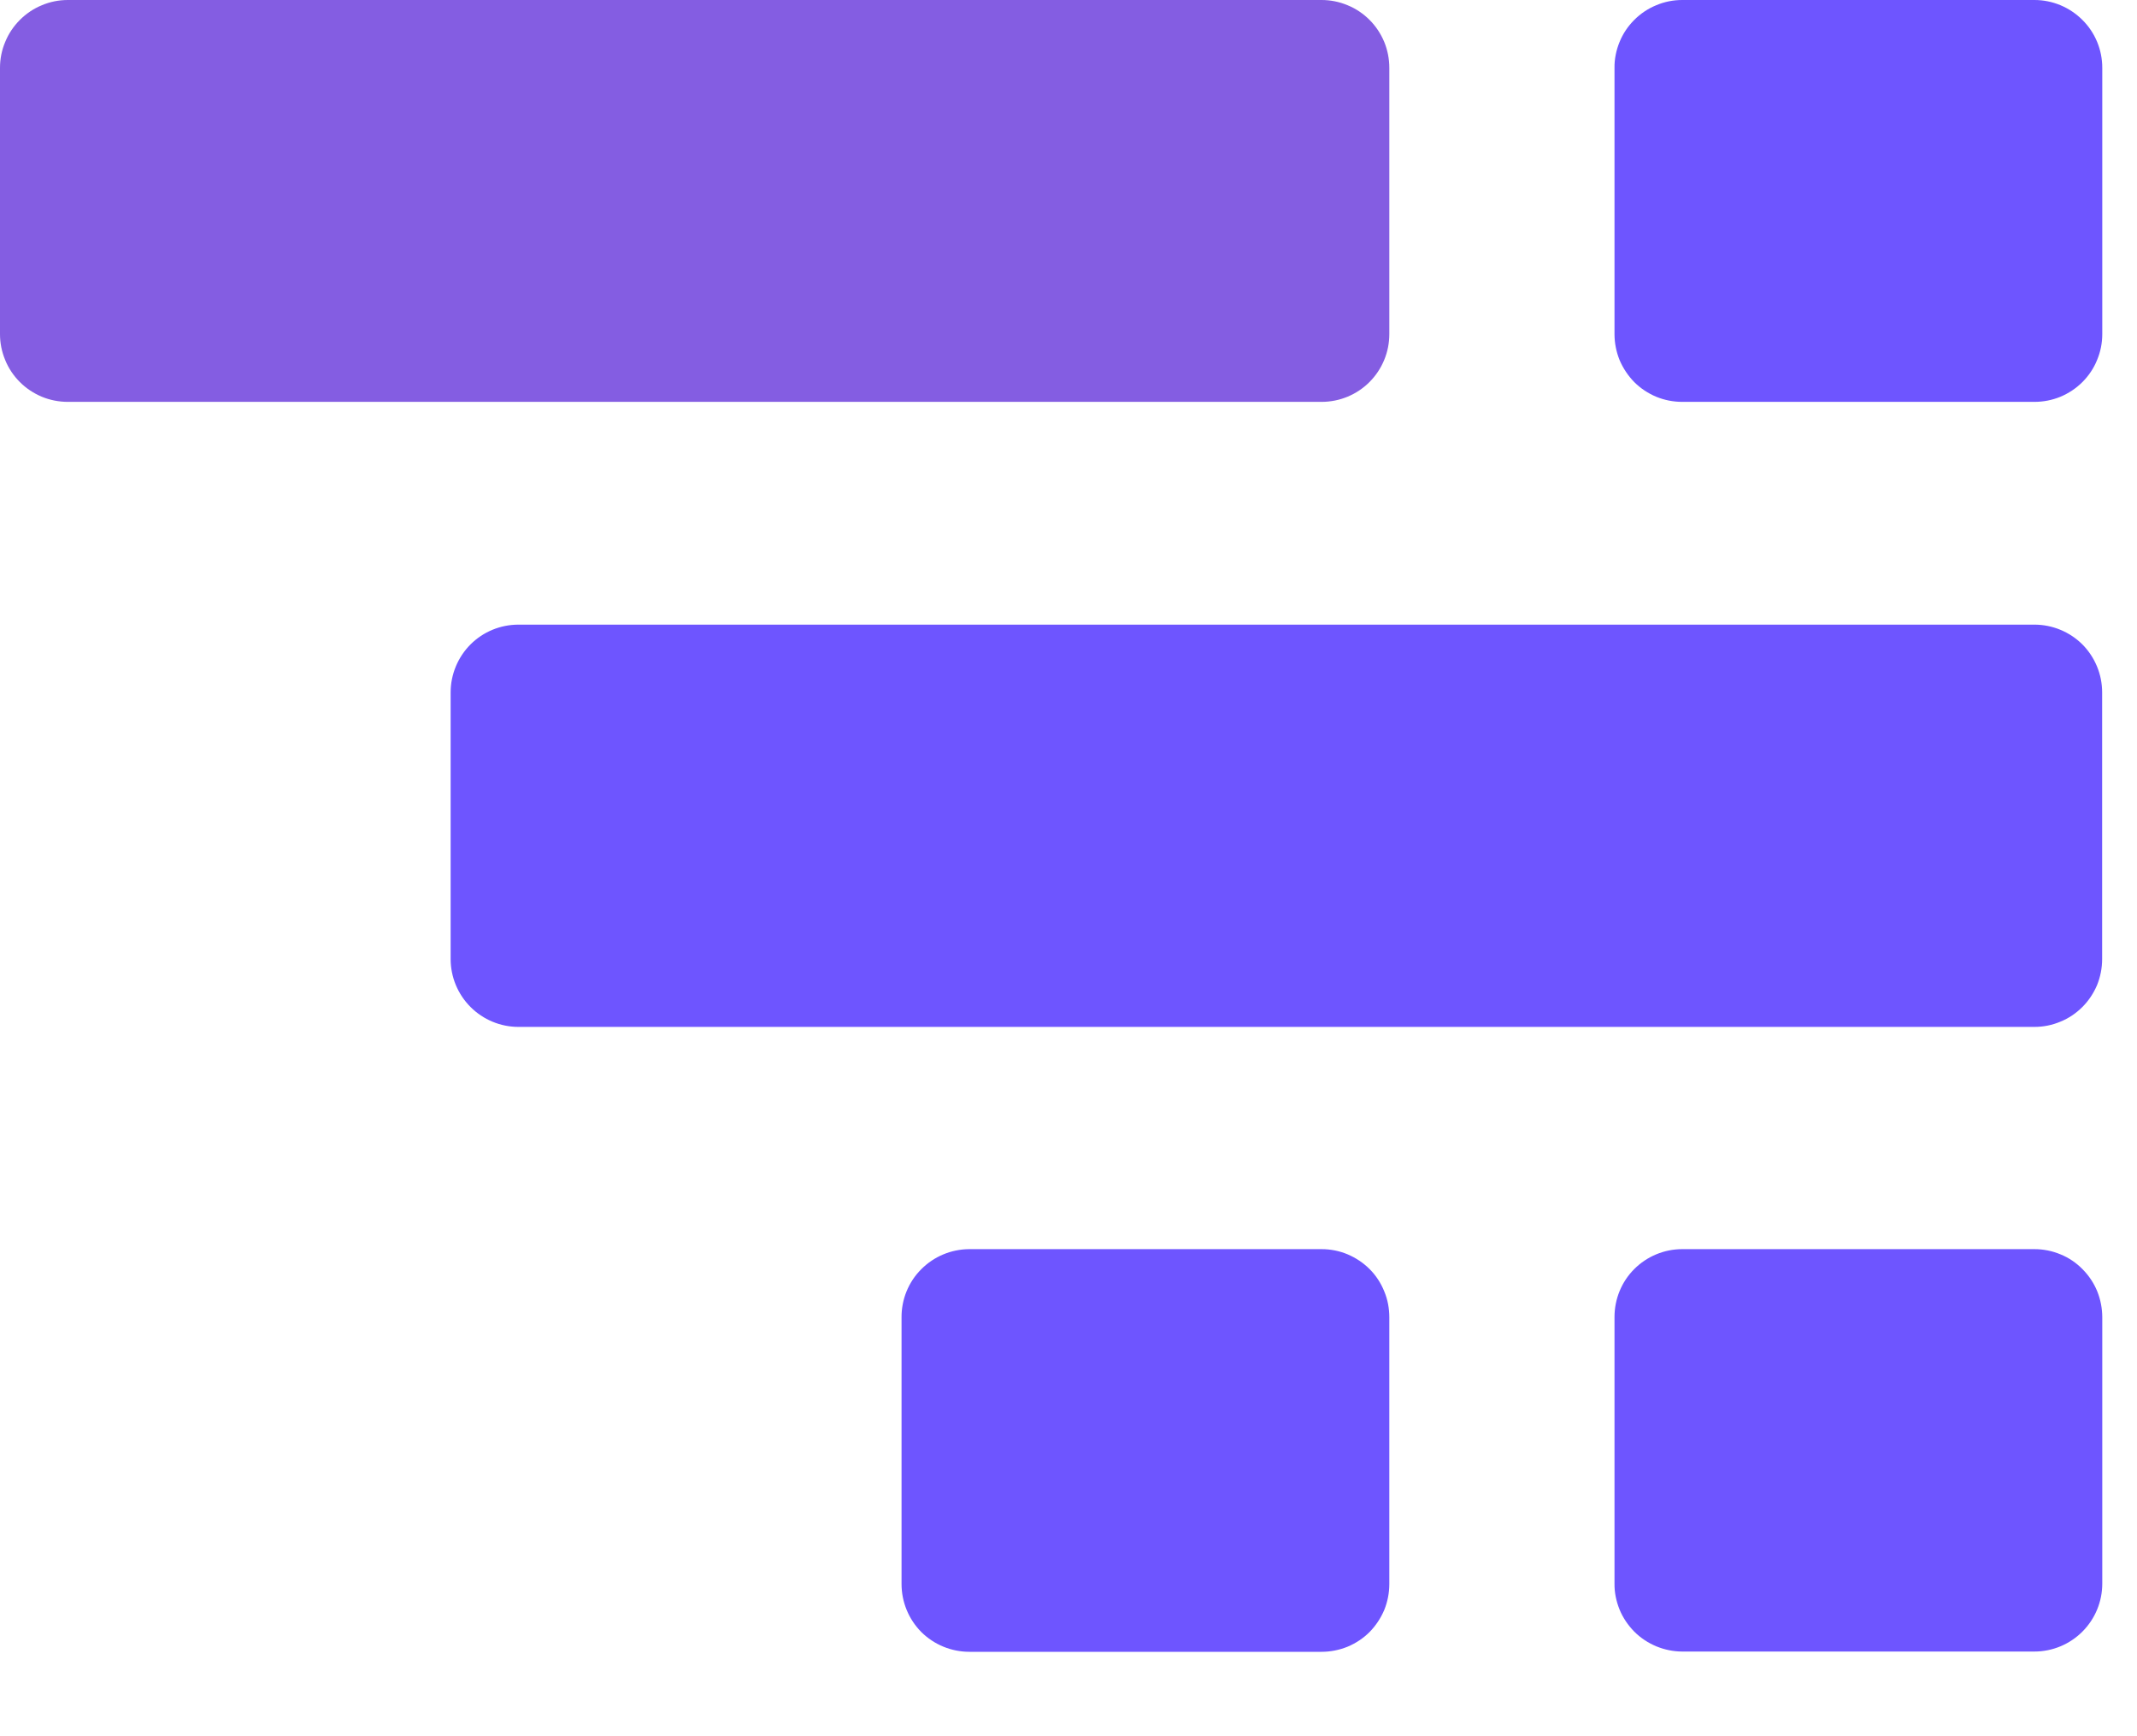
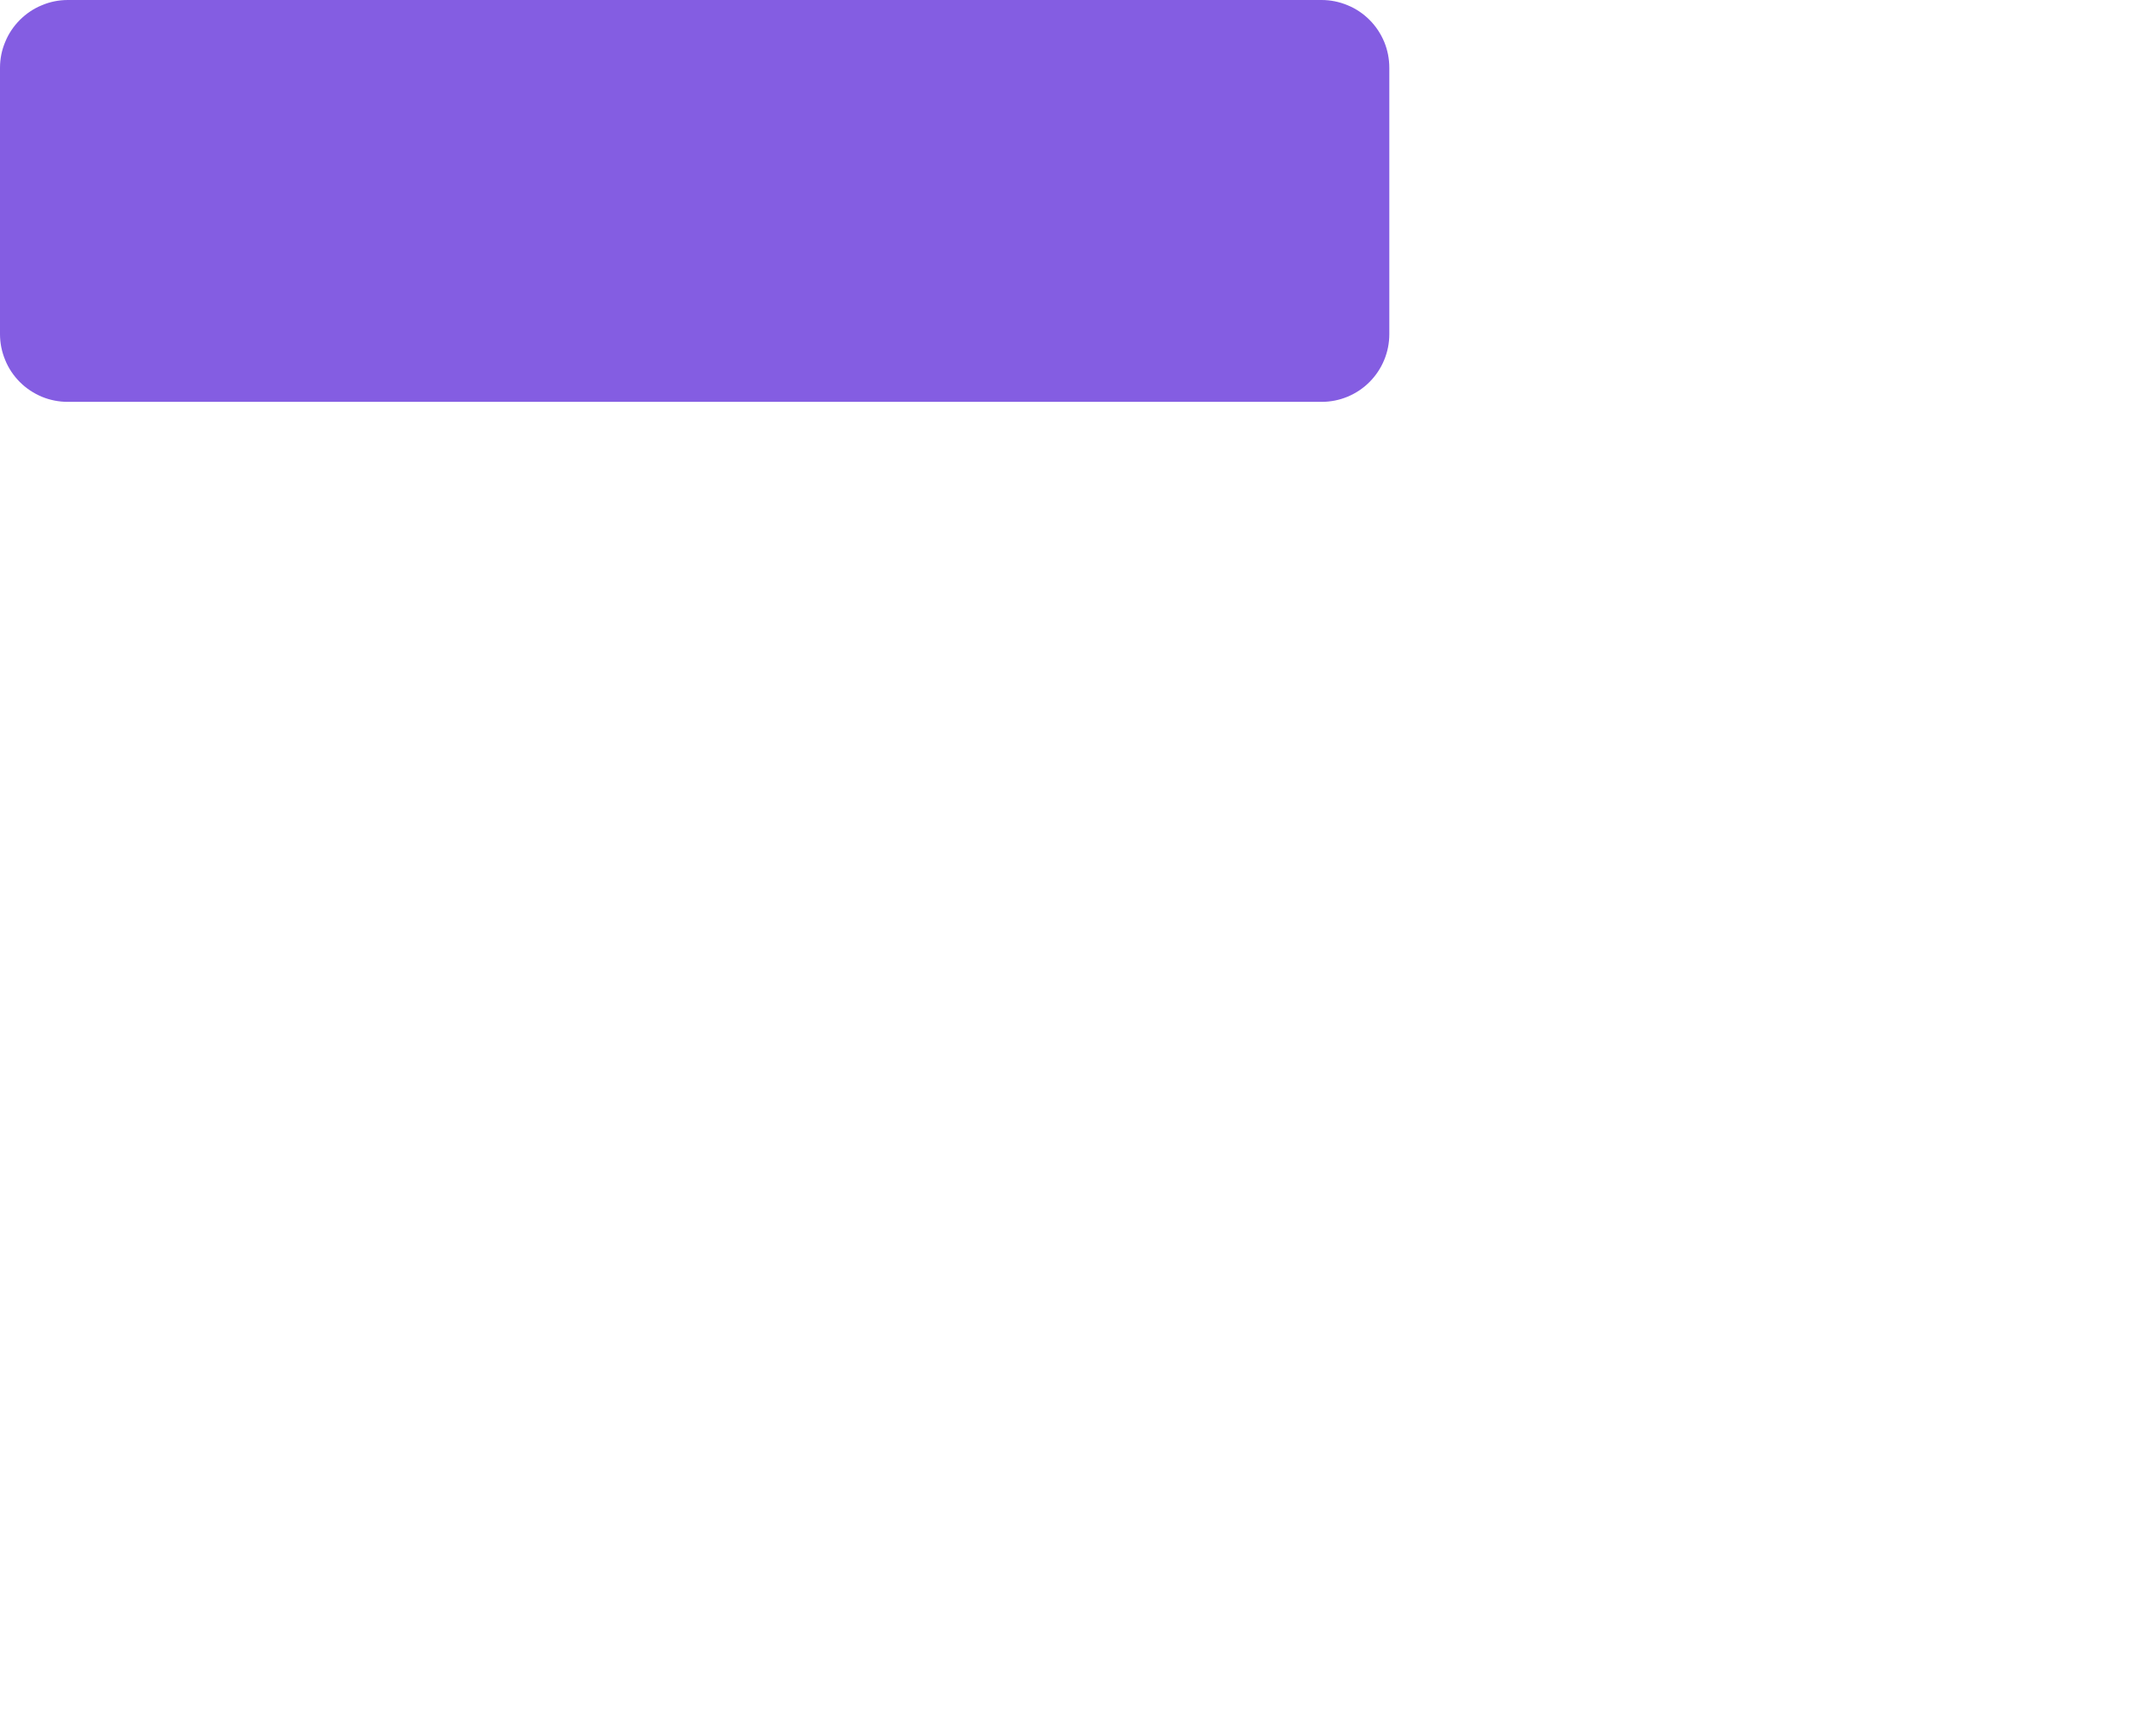
<svg xmlns="http://www.w3.org/2000/svg" width="16" height="13" viewBox="0 0 16 13" fill="none">
  <path d="M9.895 0H0.508C0.441 0 0.375 0.013 0.314 0.039C0.252 0.064 0.196 0.102 0.149 0.149C0.102 0.196 0.064 0.252 0.039 0.314C0.013 0.375 0 0.441 0 0.508V2.502C-6.61617e-08 2.568 0.013 2.634 0.039 2.696C0.064 2.758 0.102 2.814 0.149 2.861C0.196 2.908 0.252 2.945 0.314 2.971C0.375 2.996 0.441 3.009 0.508 3.009H9.895C10.029 3.009 10.158 2.956 10.253 2.861C10.349 2.765 10.402 2.636 10.402 2.502V0.508C10.402 0.441 10.389 0.375 10.364 0.314C10.338 0.252 10.301 0.196 10.254 0.149C10.207 0.102 10.151 0.064 10.089 0.039C10.027 0.013 9.961 -6.61617e-08 9.895 0Z" fill="#845DE2" />
-   <path d="M15.232 4.677H3.882C3.747 4.677 3.618 4.73 3.523 4.825C3.428 4.92 3.374 5.05 3.374 5.184V7.181C3.374 7.316 3.428 7.445 3.523 7.54C3.618 7.635 3.747 7.689 3.882 7.689H15.232C15.299 7.689 15.364 7.676 15.426 7.65C15.488 7.625 15.544 7.587 15.591 7.54C15.638 7.493 15.675 7.437 15.701 7.376C15.726 7.314 15.739 7.248 15.739 7.181V5.184C15.739 5.05 15.686 4.921 15.591 4.825C15.495 4.73 15.366 4.677 15.232 4.677Z" fill="#6E55FF" />
-   <path d="M15.232 9.353H12.595C12.46 9.353 12.331 9.407 12.236 9.502C12.141 9.597 12.088 9.726 12.088 9.861V11.857C12.087 11.924 12.101 11.99 12.126 12.052C12.151 12.113 12.189 12.169 12.236 12.217C12.283 12.264 12.339 12.301 12.401 12.327C12.462 12.352 12.528 12.366 12.595 12.366H15.232C15.367 12.366 15.496 12.312 15.591 12.217C15.687 12.121 15.74 11.992 15.74 11.857V9.864C15.74 9.797 15.727 9.73 15.702 9.668C15.677 9.607 15.639 9.55 15.592 9.503C15.545 9.455 15.489 9.417 15.427 9.392C15.365 9.366 15.299 9.353 15.232 9.353Z" fill="#6E55FF" />
-   <path d="M9.895 9.353H7.256C7.121 9.354 6.992 9.408 6.897 9.504C6.802 9.599 6.749 9.729 6.75 9.864V11.86C6.75 11.995 6.803 12.124 6.898 12.22C6.994 12.315 7.123 12.368 7.258 12.368H9.895C9.961 12.368 10.027 12.355 10.089 12.33C10.151 12.304 10.207 12.267 10.254 12.22C10.301 12.172 10.338 12.116 10.364 12.055C10.389 11.993 10.402 11.927 10.402 11.86V9.864C10.402 9.797 10.39 9.731 10.364 9.669C10.339 9.607 10.302 9.55 10.255 9.503C10.207 9.455 10.151 9.418 10.09 9.392C10.028 9.366 9.962 9.353 9.895 9.353Z" fill="#6E55FF" />
-   <path d="M15.232 0H12.595C12.528 -6.61617e-08 12.462 0.013 12.401 0.039C12.339 0.064 12.283 0.102 12.236 0.149C12.189 0.196 12.151 0.252 12.126 0.314C12.101 0.375 12.087 0.441 12.088 0.508V2.502C12.088 2.568 12.101 2.634 12.126 2.696C12.152 2.757 12.189 2.813 12.236 2.861C12.283 2.908 12.339 2.945 12.401 2.971C12.462 2.996 12.528 3.009 12.595 3.009H15.232C15.299 3.009 15.365 2.996 15.426 2.971C15.488 2.945 15.544 2.908 15.591 2.861C15.638 2.814 15.676 2.758 15.701 2.696C15.727 2.634 15.74 2.568 15.74 2.502V0.508C15.74 0.373 15.687 0.244 15.591 0.149C15.496 0.054 15.367 0 15.232 0Z" fill="#6E55FF" />
</svg>